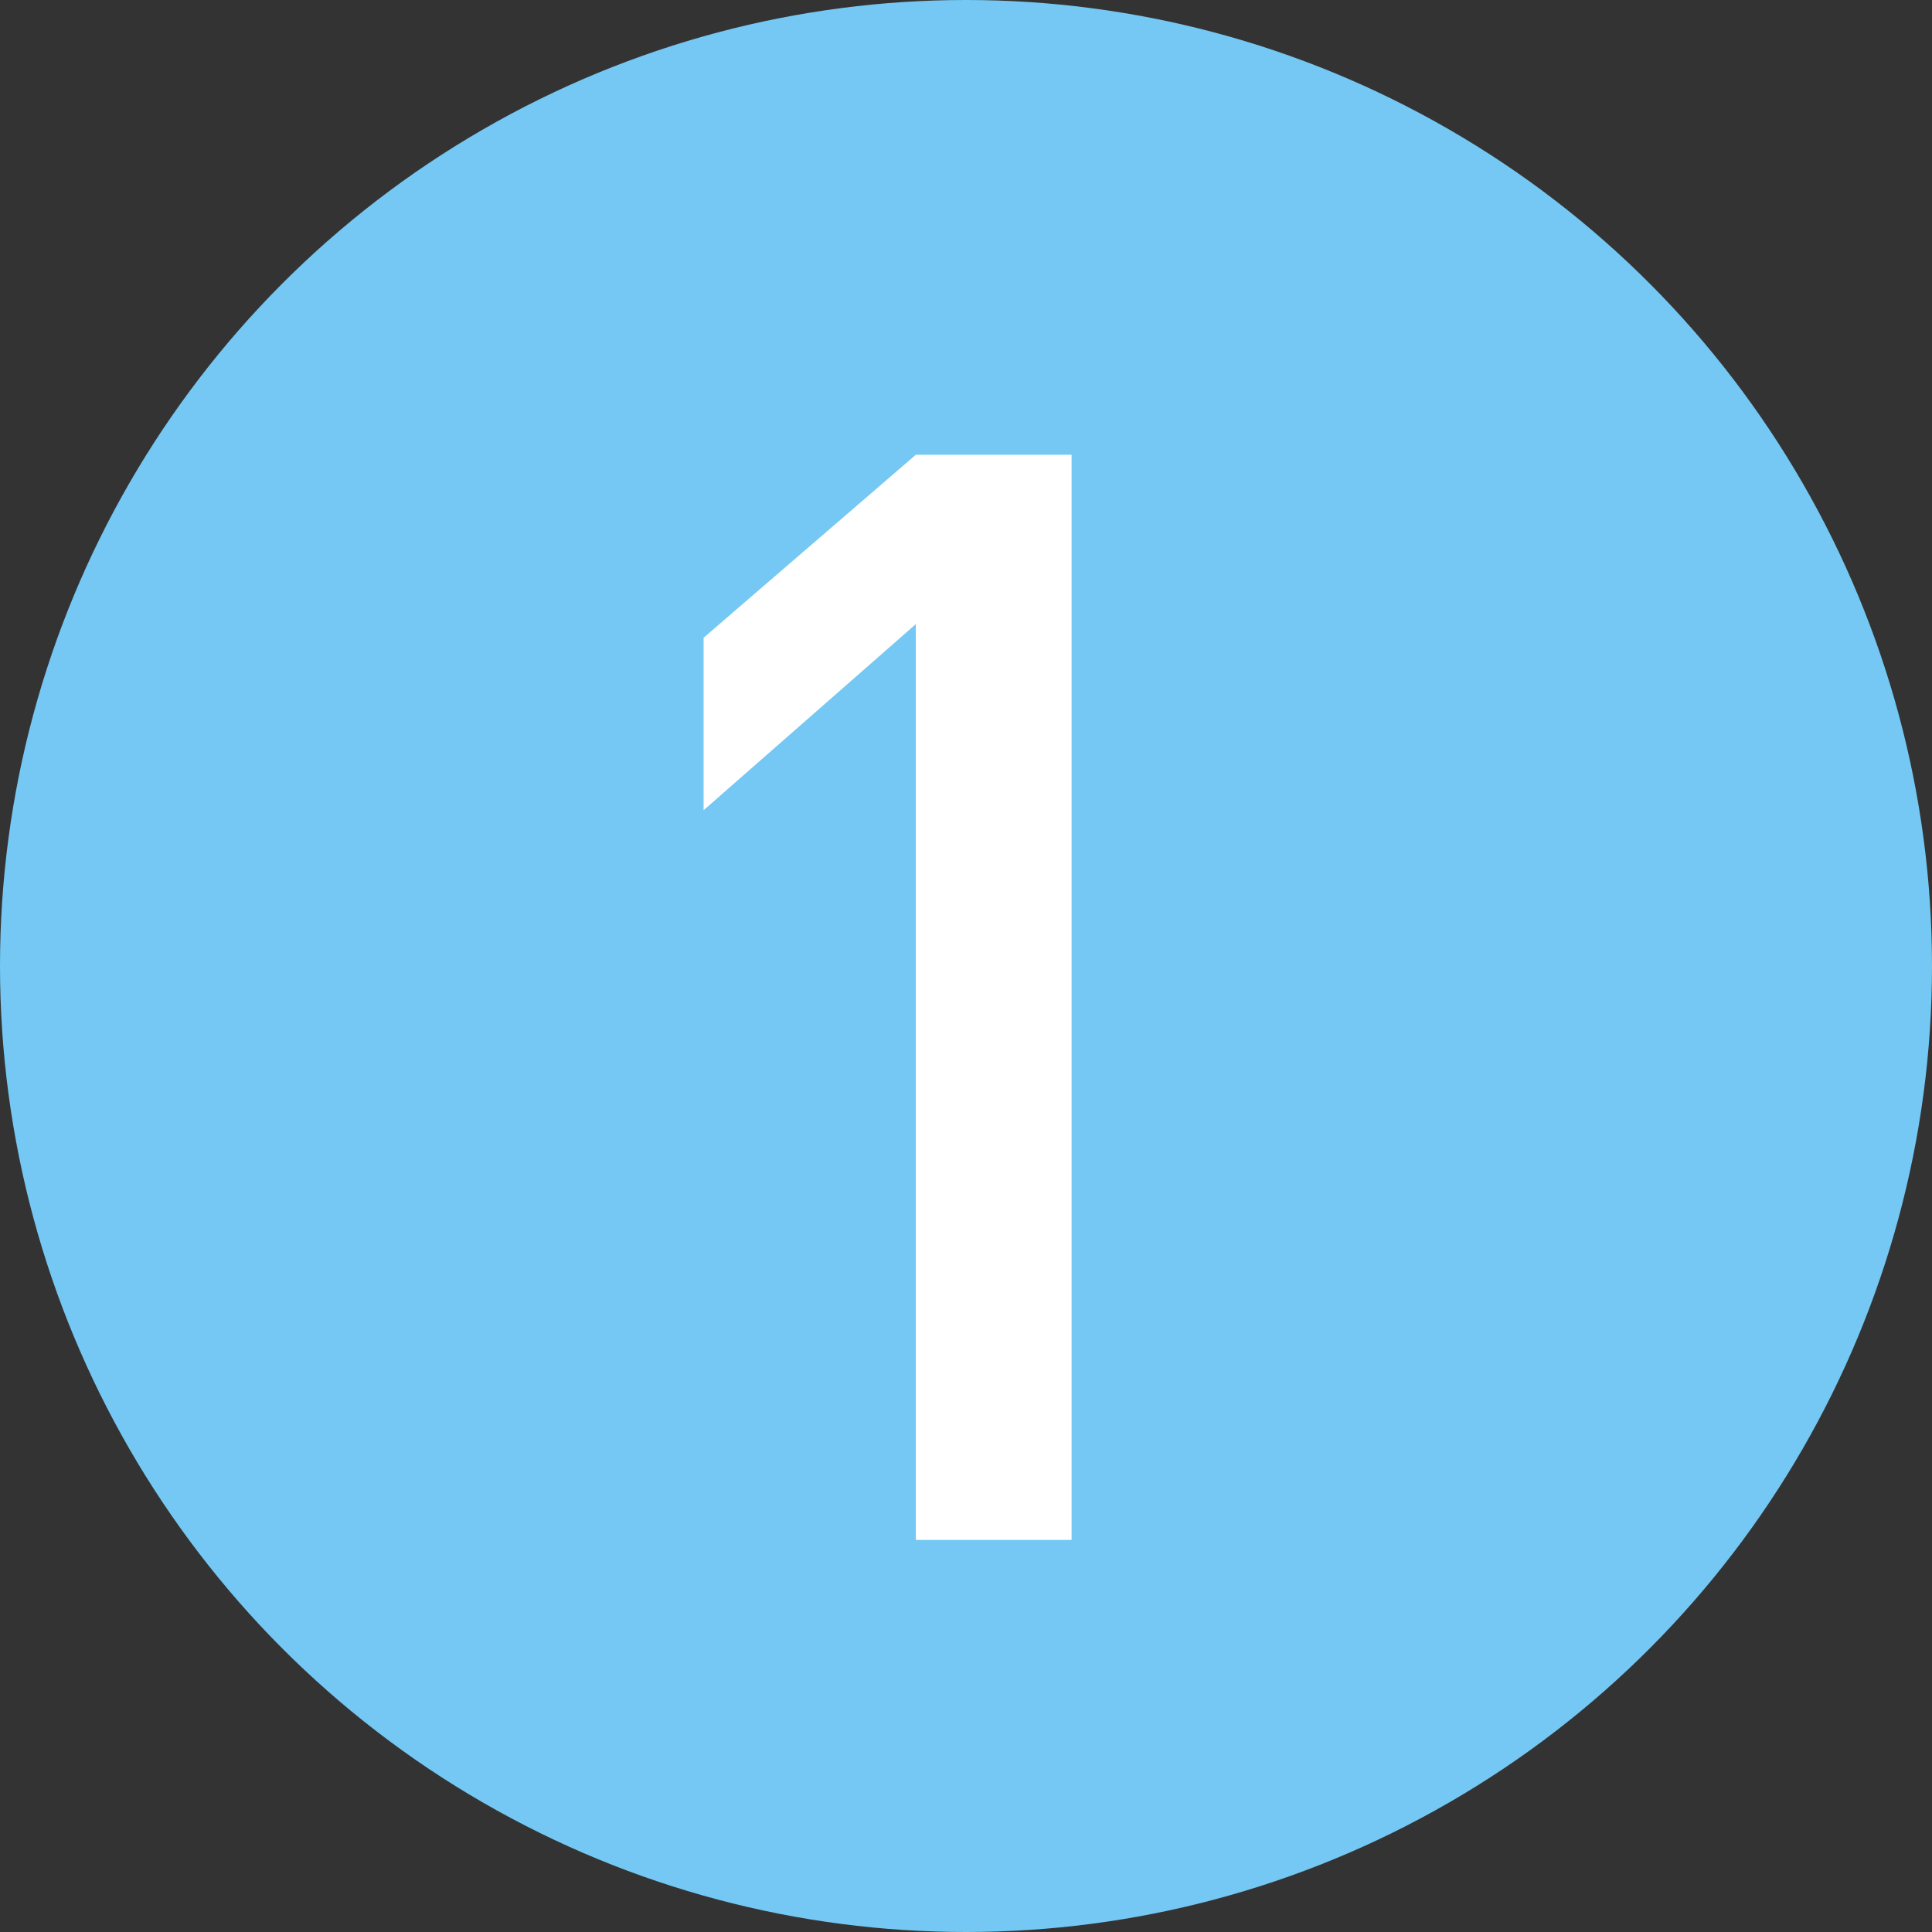
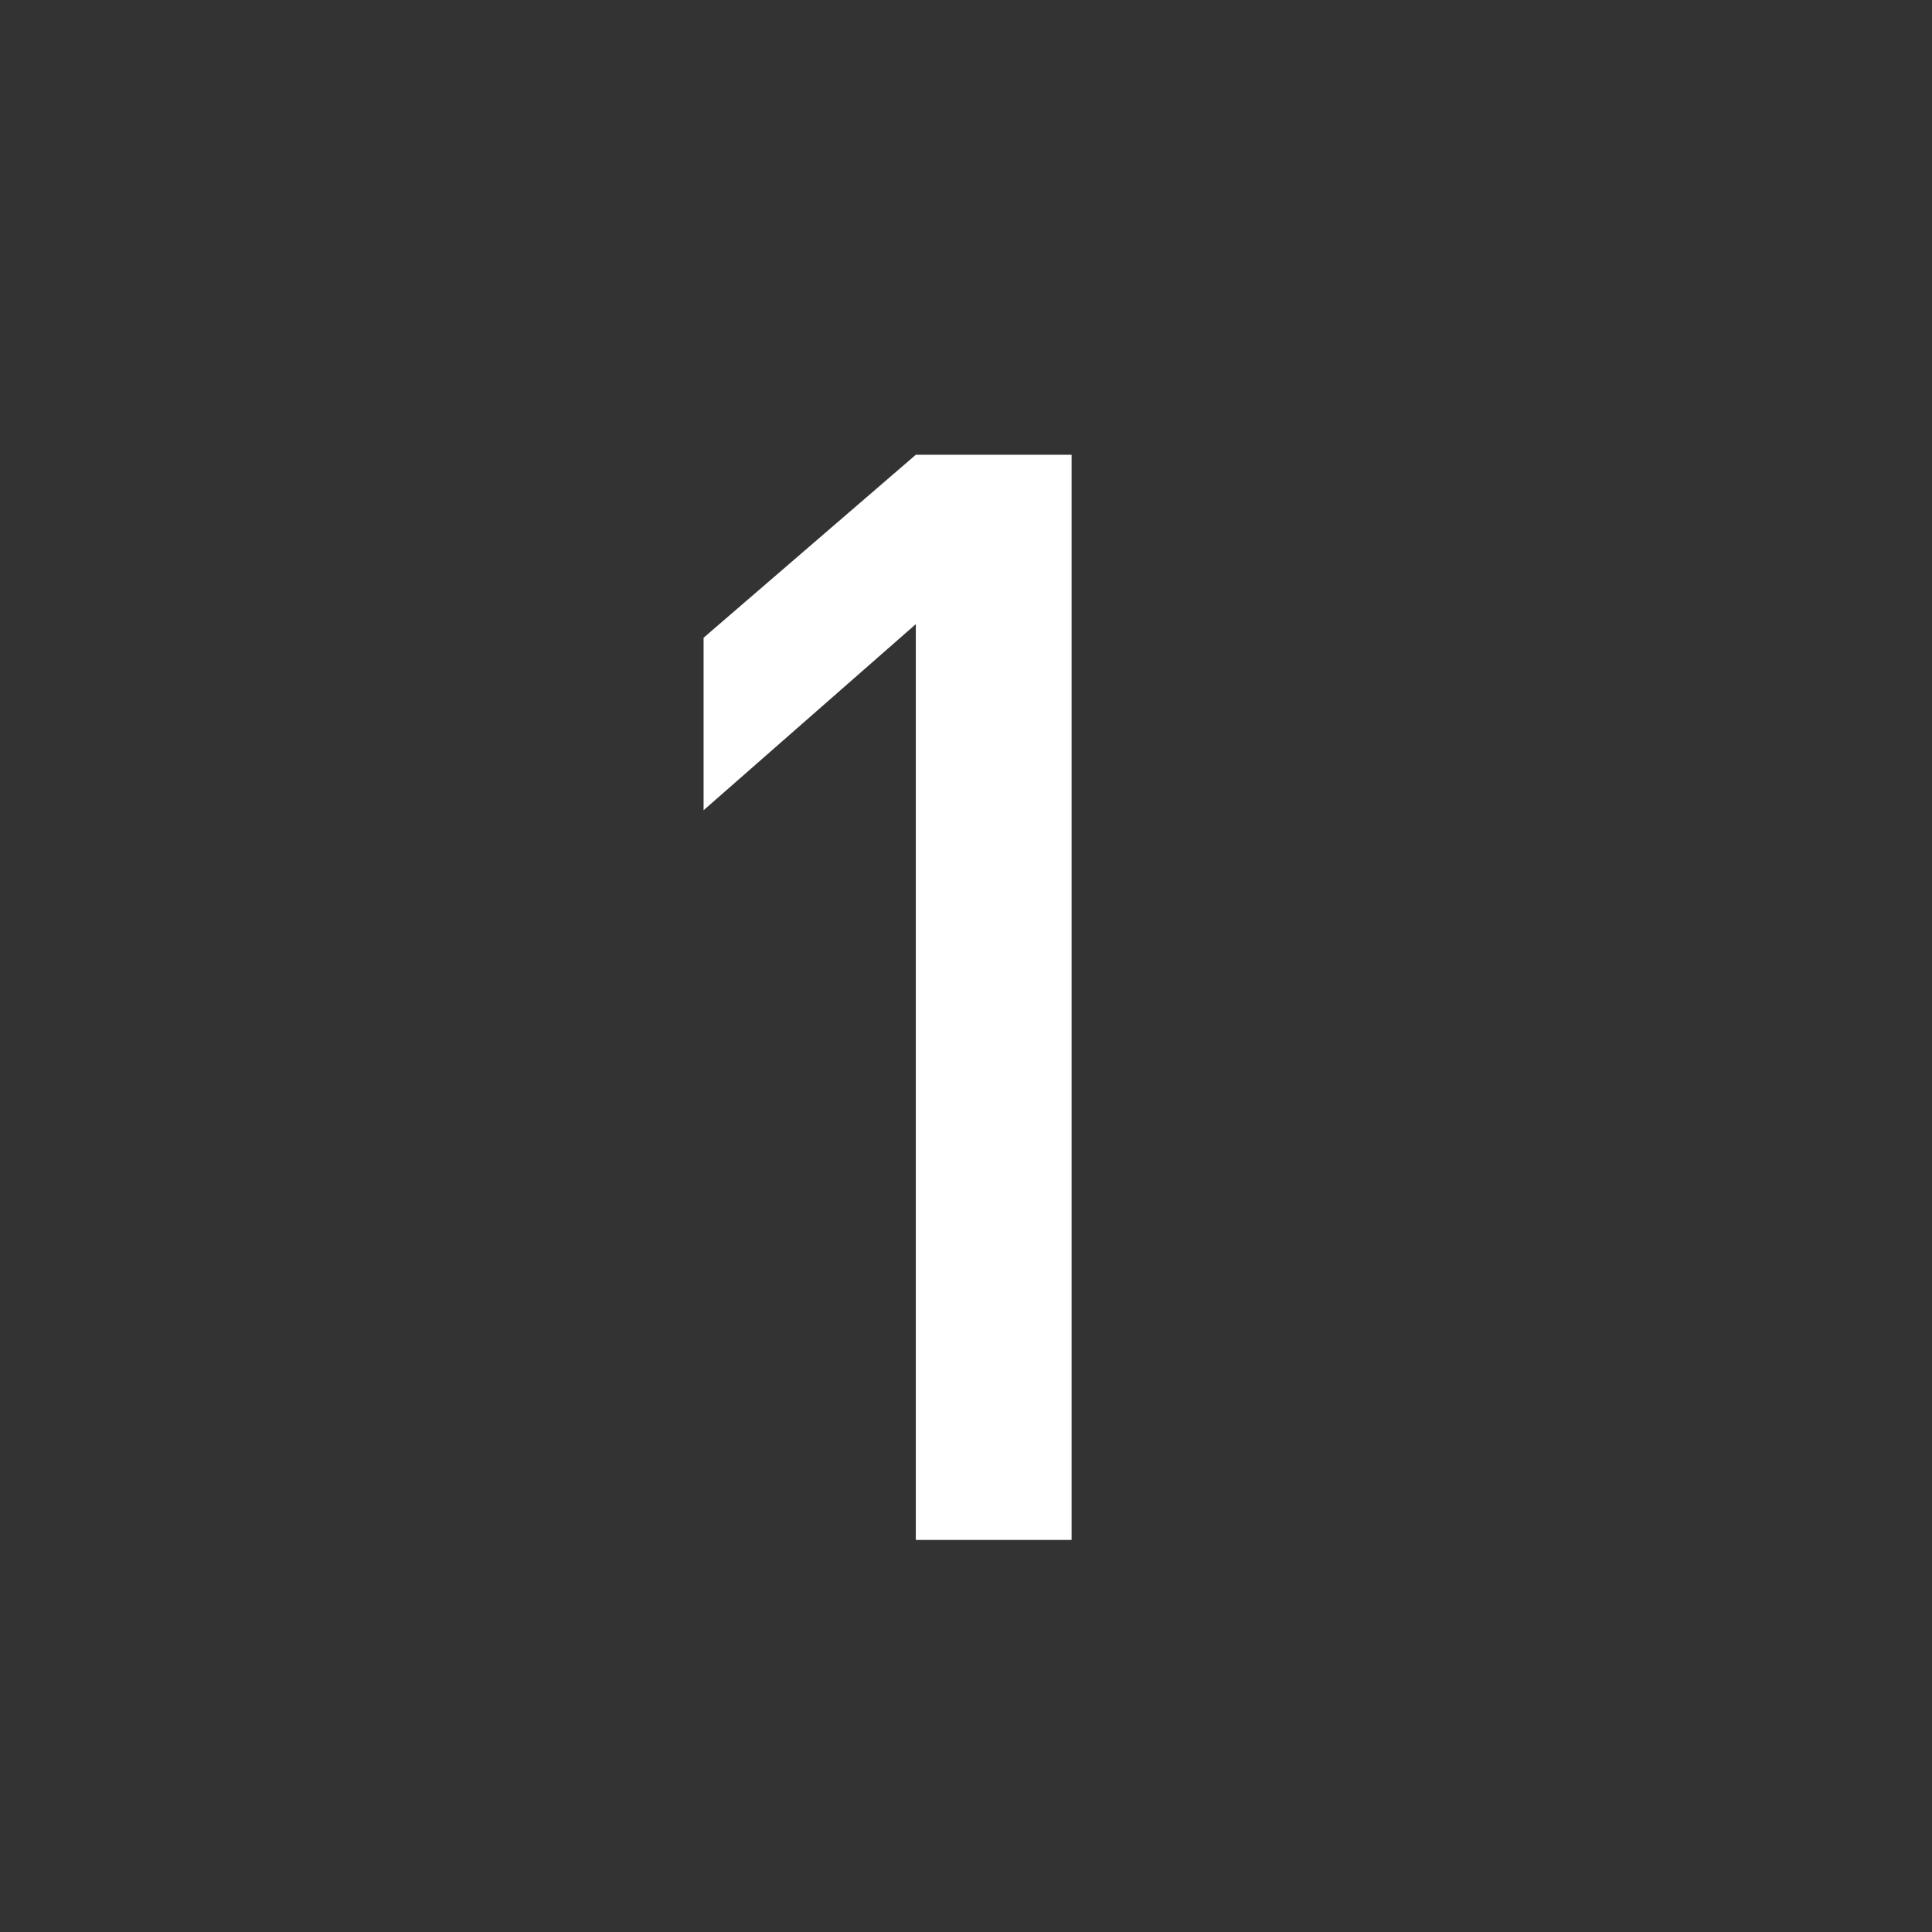
<svg xmlns="http://www.w3.org/2000/svg" width="18.48" height="18.48" viewBox="0 0 18.48 18.48">
  <rect x="0" y="0" width="18.48" height="18.48" fill="#333333" stroke="none" />
  <defs>
    <style>
      .d {
        fill: #fff;
      }

      .e {
        fill: #74c8f3;
      }
    </style>
  </defs>
  <g id="a" data-name="レイヤー 1" />
  <g id="b" data-name="レイヤー 2">
    <g id="c" data-name="レイヤー 1">
      <g>
-         <circle class="e" cx="9.24" cy="9.24" r="9.24" />
        <path class="d" d="M8.76,14.73V5.97l-2.03,1.78v-1.65l2.03-1.75h1.49V14.73h-1.49Z" />
      </g>
    </g>
  </g>
</svg>